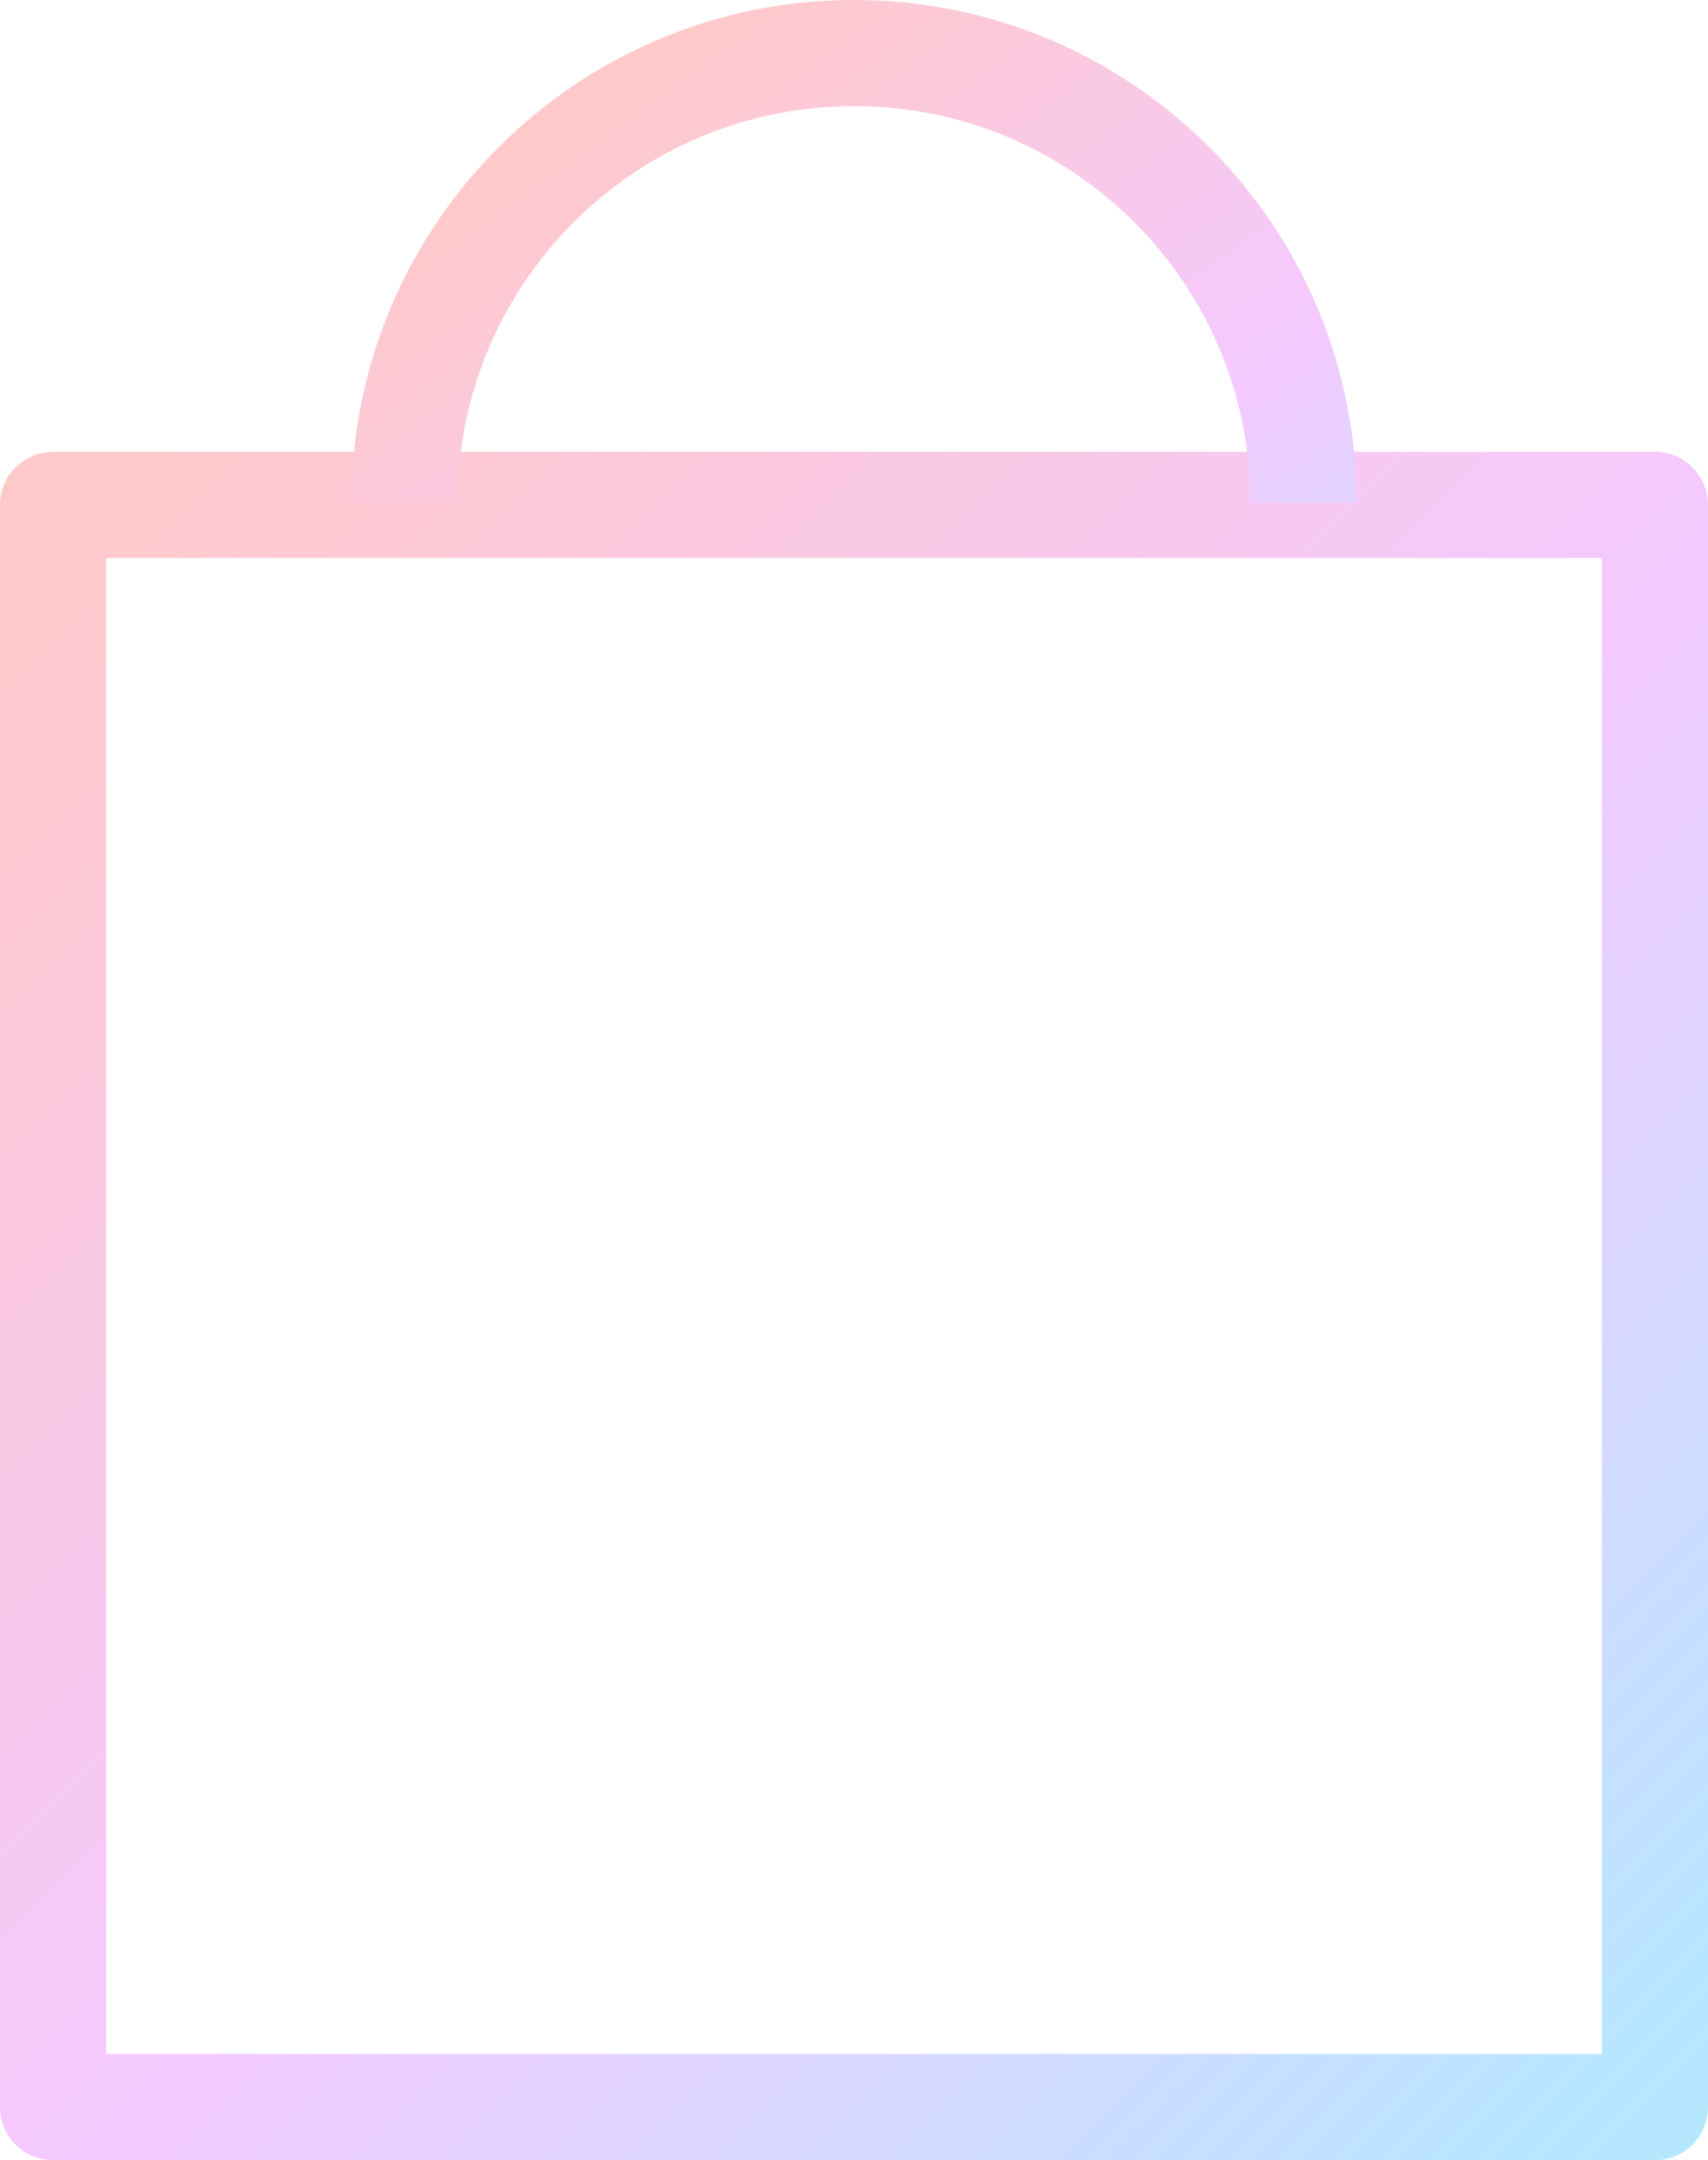
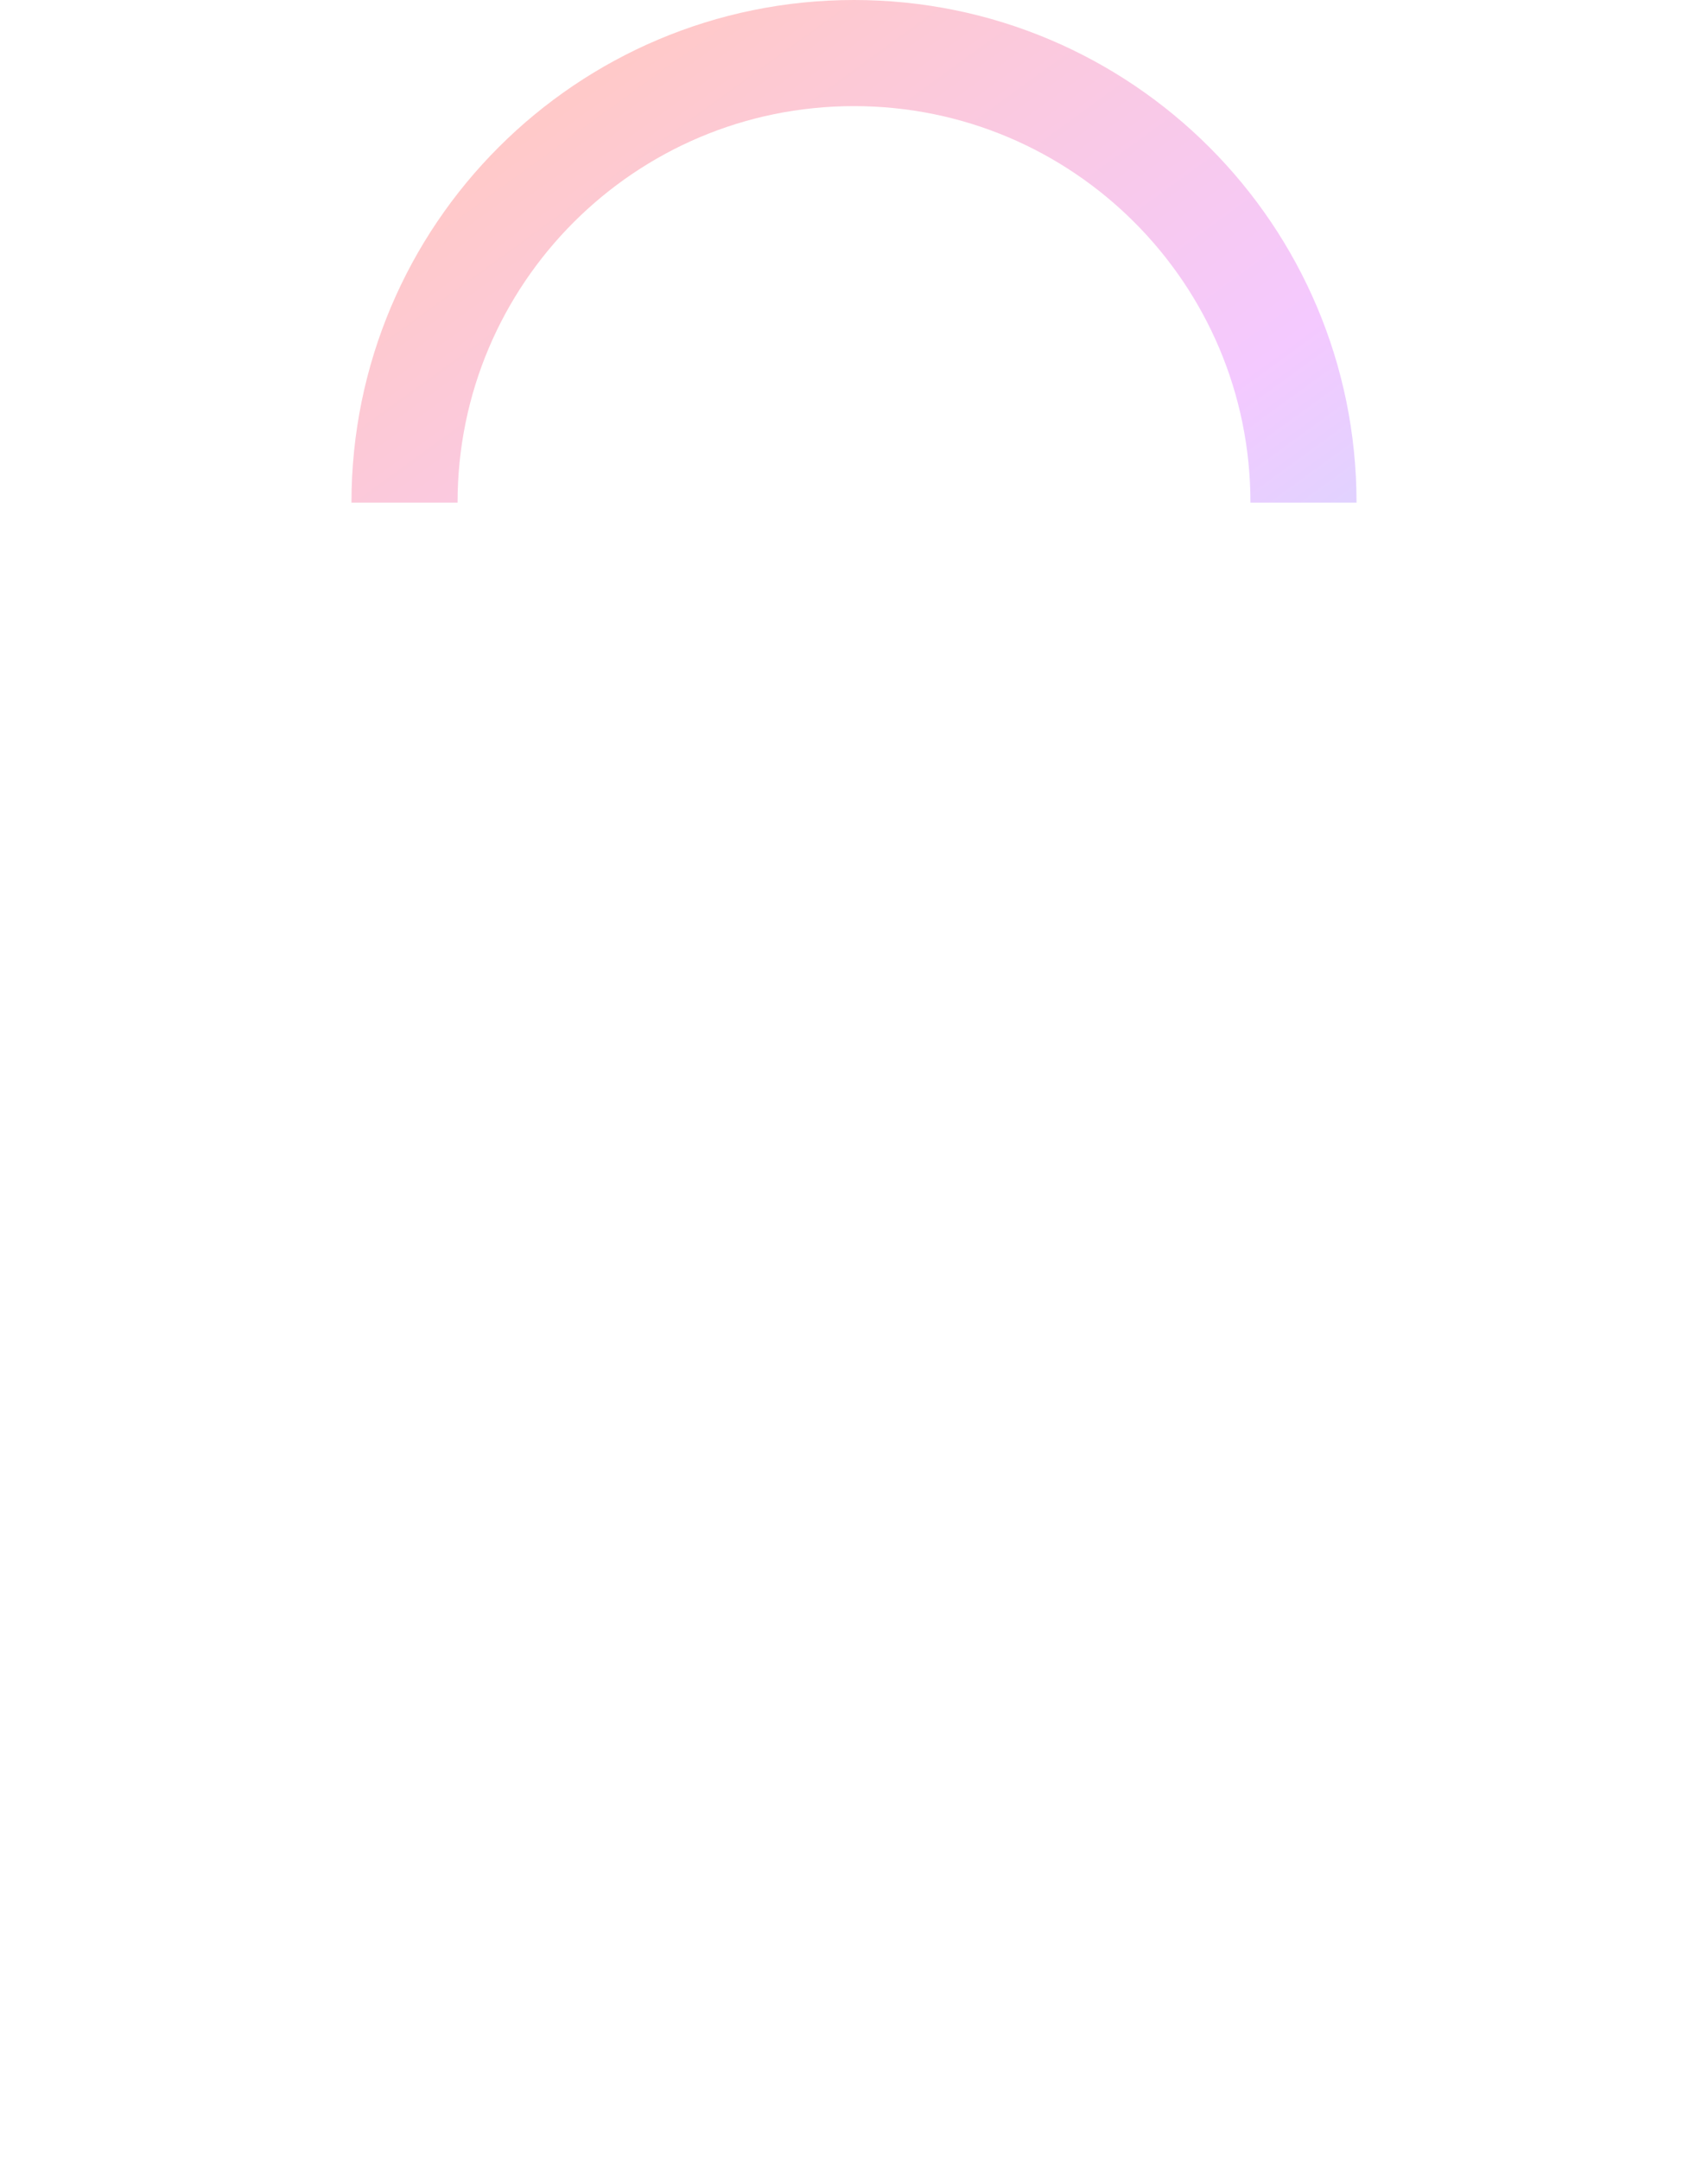
<svg xmlns="http://www.w3.org/2000/svg" width="52.32px" height="66.158px" viewBox="0 0 52.32 66.158" version="1.1">
  <title>Group 4</title>
  <defs>
    <linearGradient x1="0%" y1="0%" x2="100%" y2="100%" id="linearGradient-1">
      <stop stop-color="#FFC9C9" offset="0%" />
      <stop stop-color="#F4C9FF" offset="52.41%" />
      <stop stop-color="#B5E8FF" offset="100%" />
    </linearGradient>
    <linearGradient x1="0%" y1="37.5%" x2="151.755%" y2="141.945%" id="linearGradient-2">
      <stop stop-color="#FFC9C9" offset="0%" />
      <stop stop-color="#F4C9FF" offset="52.41%" />
      <stop stop-color="#B5E8FF" offset="100%" />
    </linearGradient>
  </defs>
  <g id="Image-Updates" stroke="none" stroke-width="1" fill="none" fill-rule="evenodd" stroke-linejoin="round">
    <g id="Homepage_NewImages" transform="translate(-182.375, -2508.375)" stroke-width="3.25">
      <g id="Bright-Boutique" transform="translate(0, 2339)">
        <g id="Group-4" transform="translate(184, 171)">
-           <polygon id="Stroke-1" stroke="url(#linearGradient-1)" points="0 62.908 49.07 62.908 49.07 13.838 0 13.838" />
          <path d="M10.766,13.769 C10.766,6.164 16.931,0 24.535,0 C32.14,0 38.304,6.164 38.304,13.769" id="Stroke-3" stroke="url(#linearGradient-2)" />
        </g>
      </g>
    </g>
  </g>
</svg>